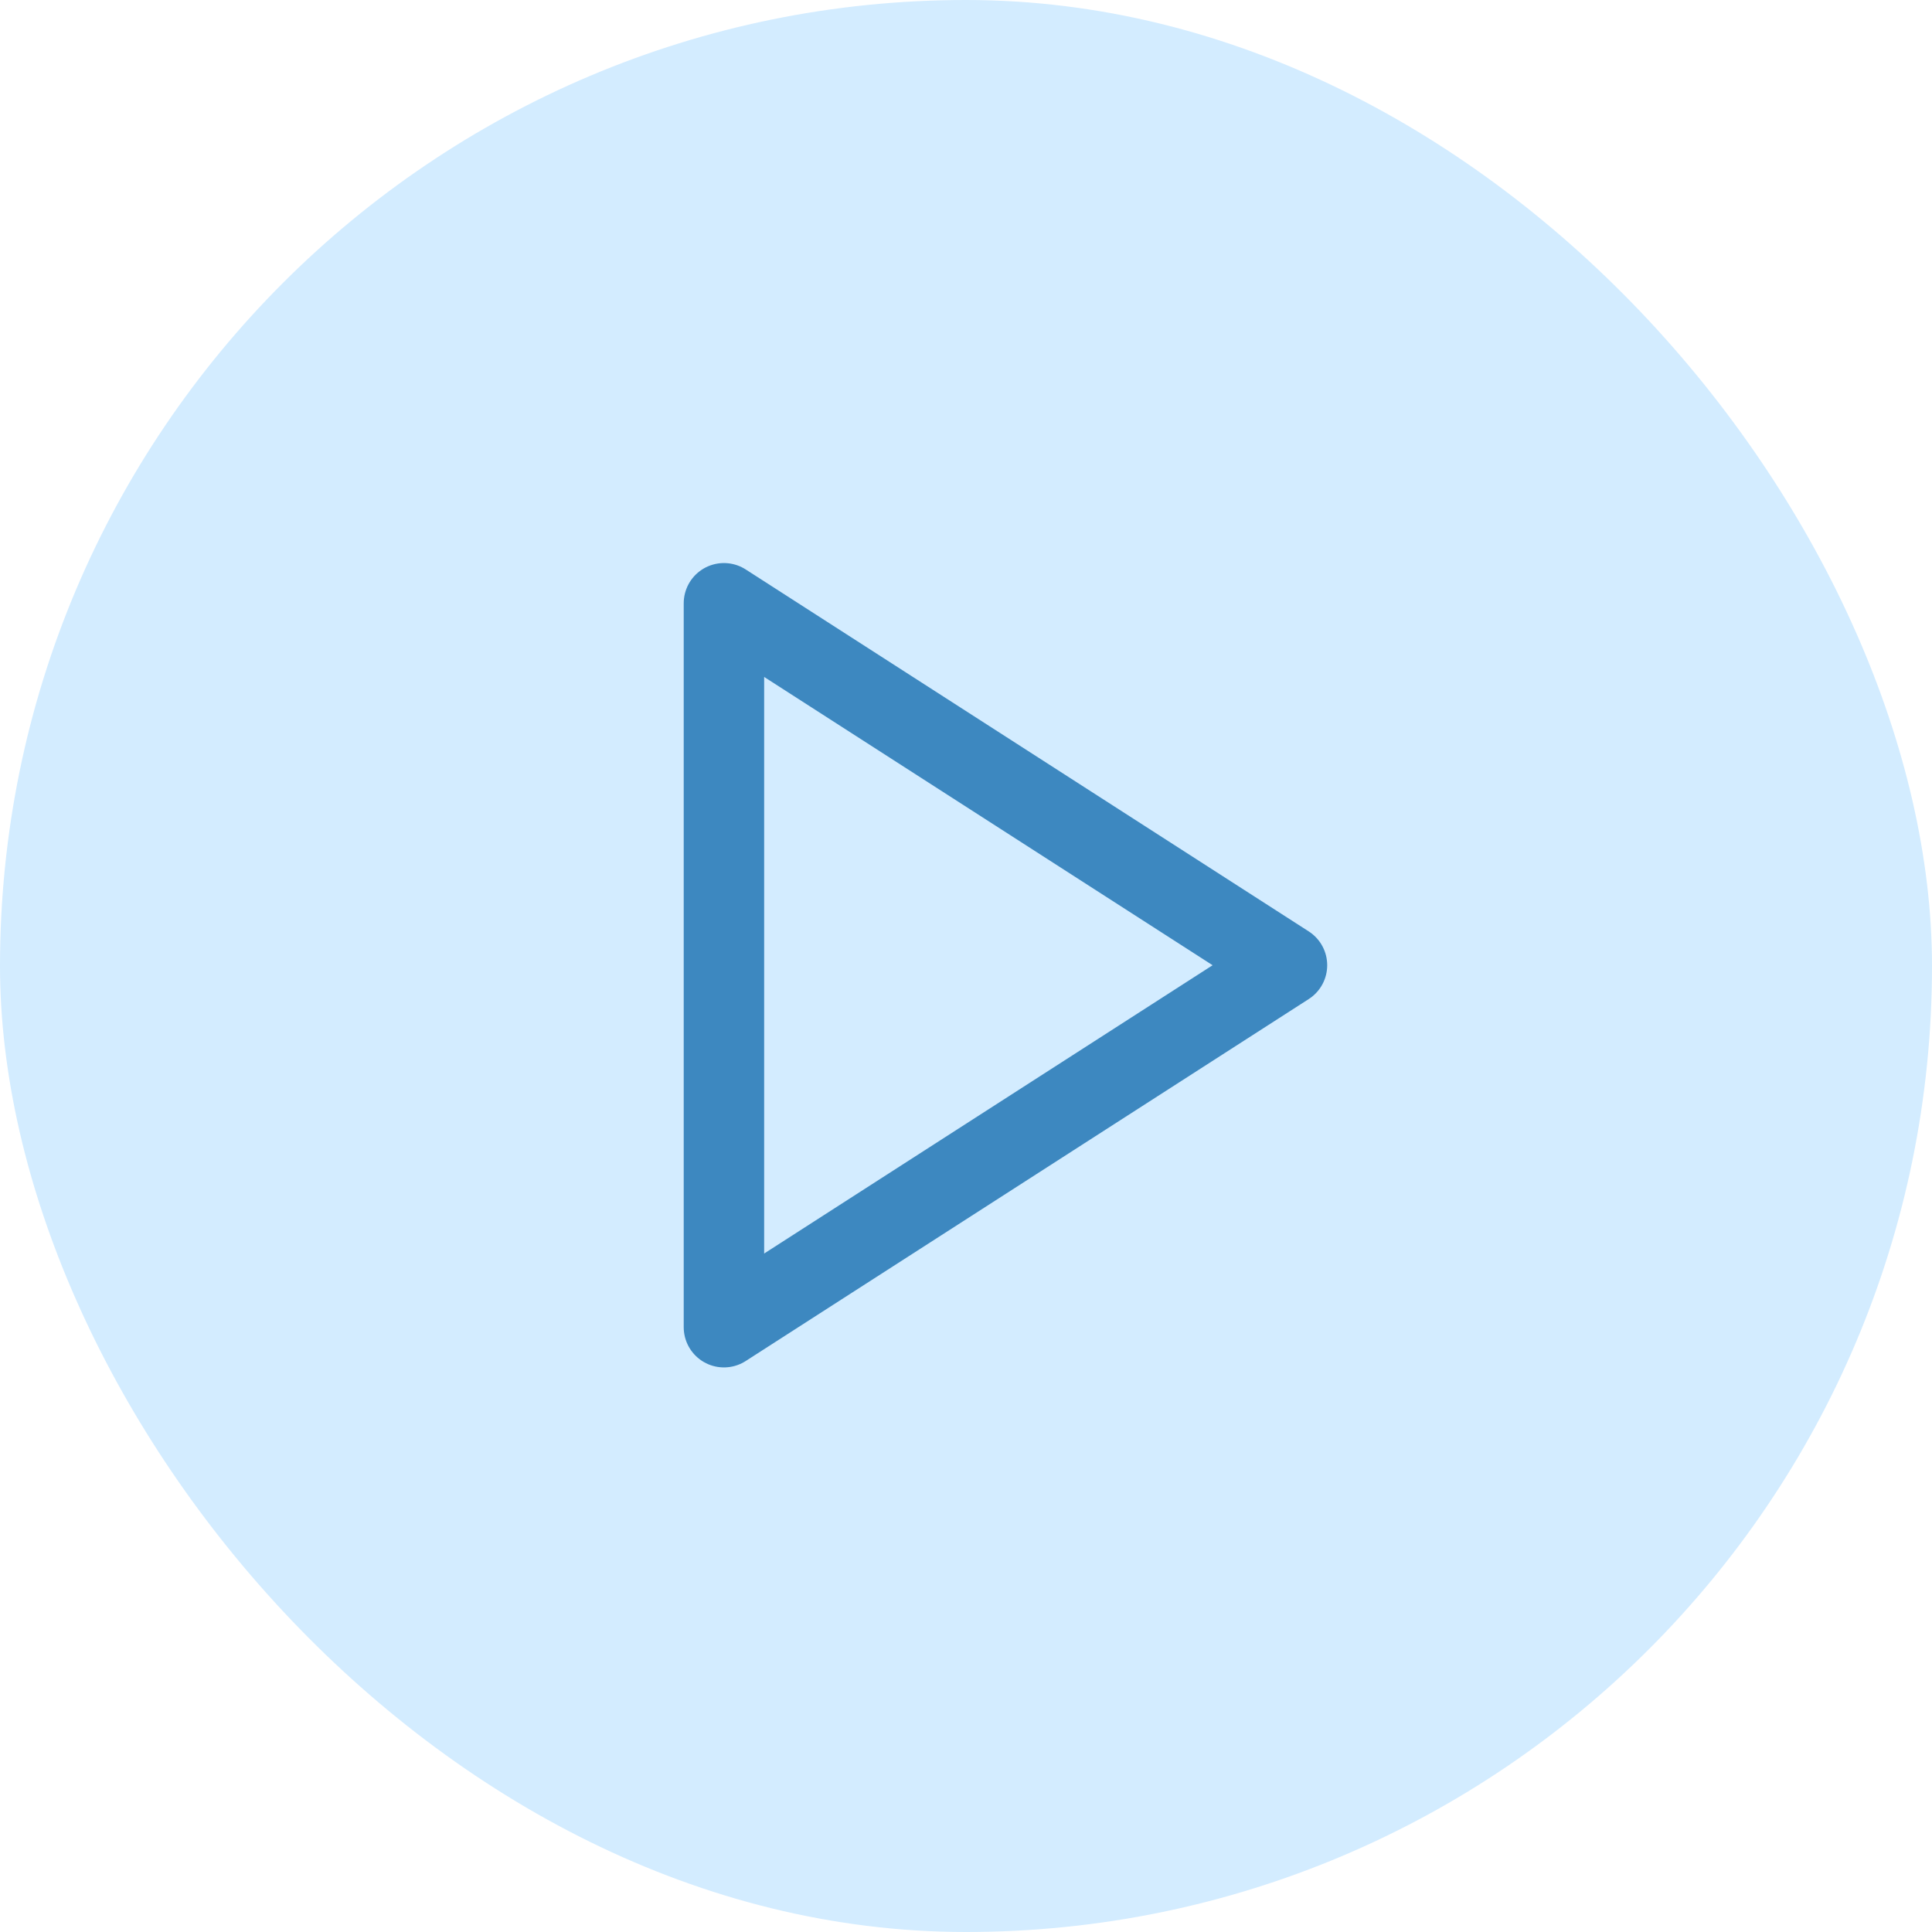
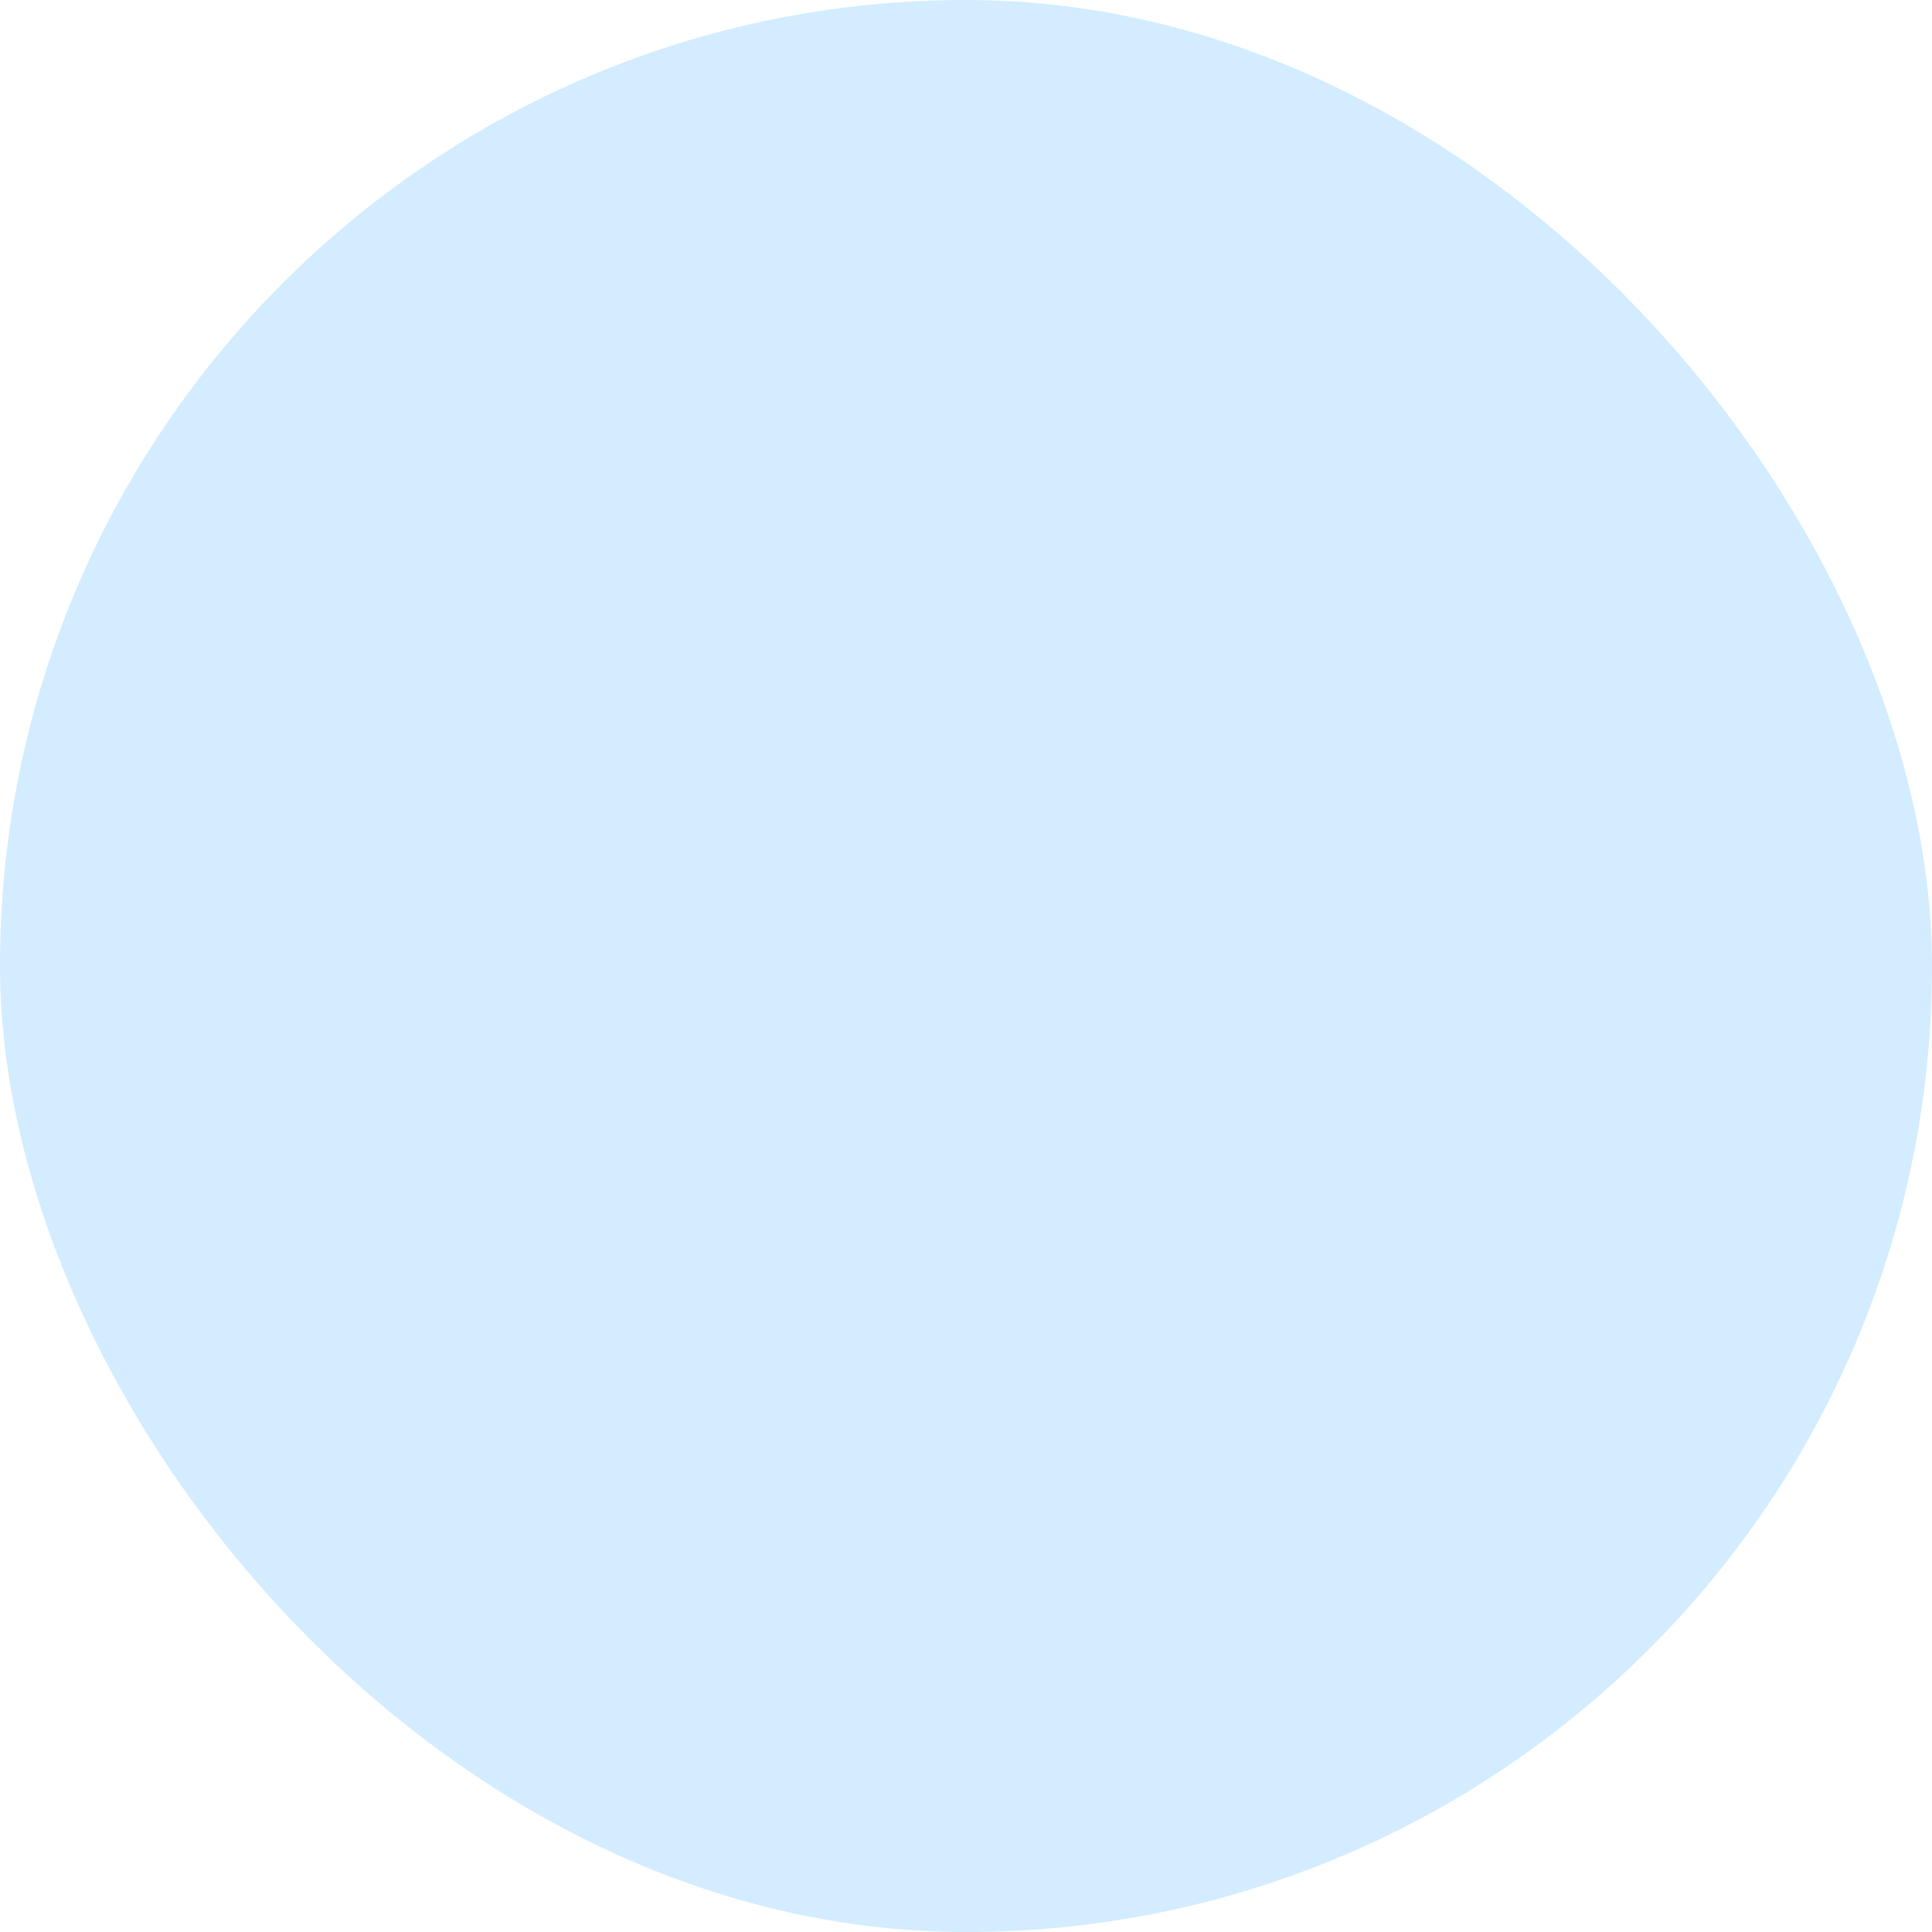
<svg xmlns="http://www.w3.org/2000/svg" width="222" height="222" viewBox="0 0 222 222" fill="none">
  <rect width="222" height="222" rx="111" fill="#D3ECFF" />
-   <path d="M83.185 69.32L147.883 110.912L83.185 152.504V69.32Z" stroke="#3D88C0" stroke-width="9.243" stroke-linecap="round" stroke-linejoin="round" />
</svg>